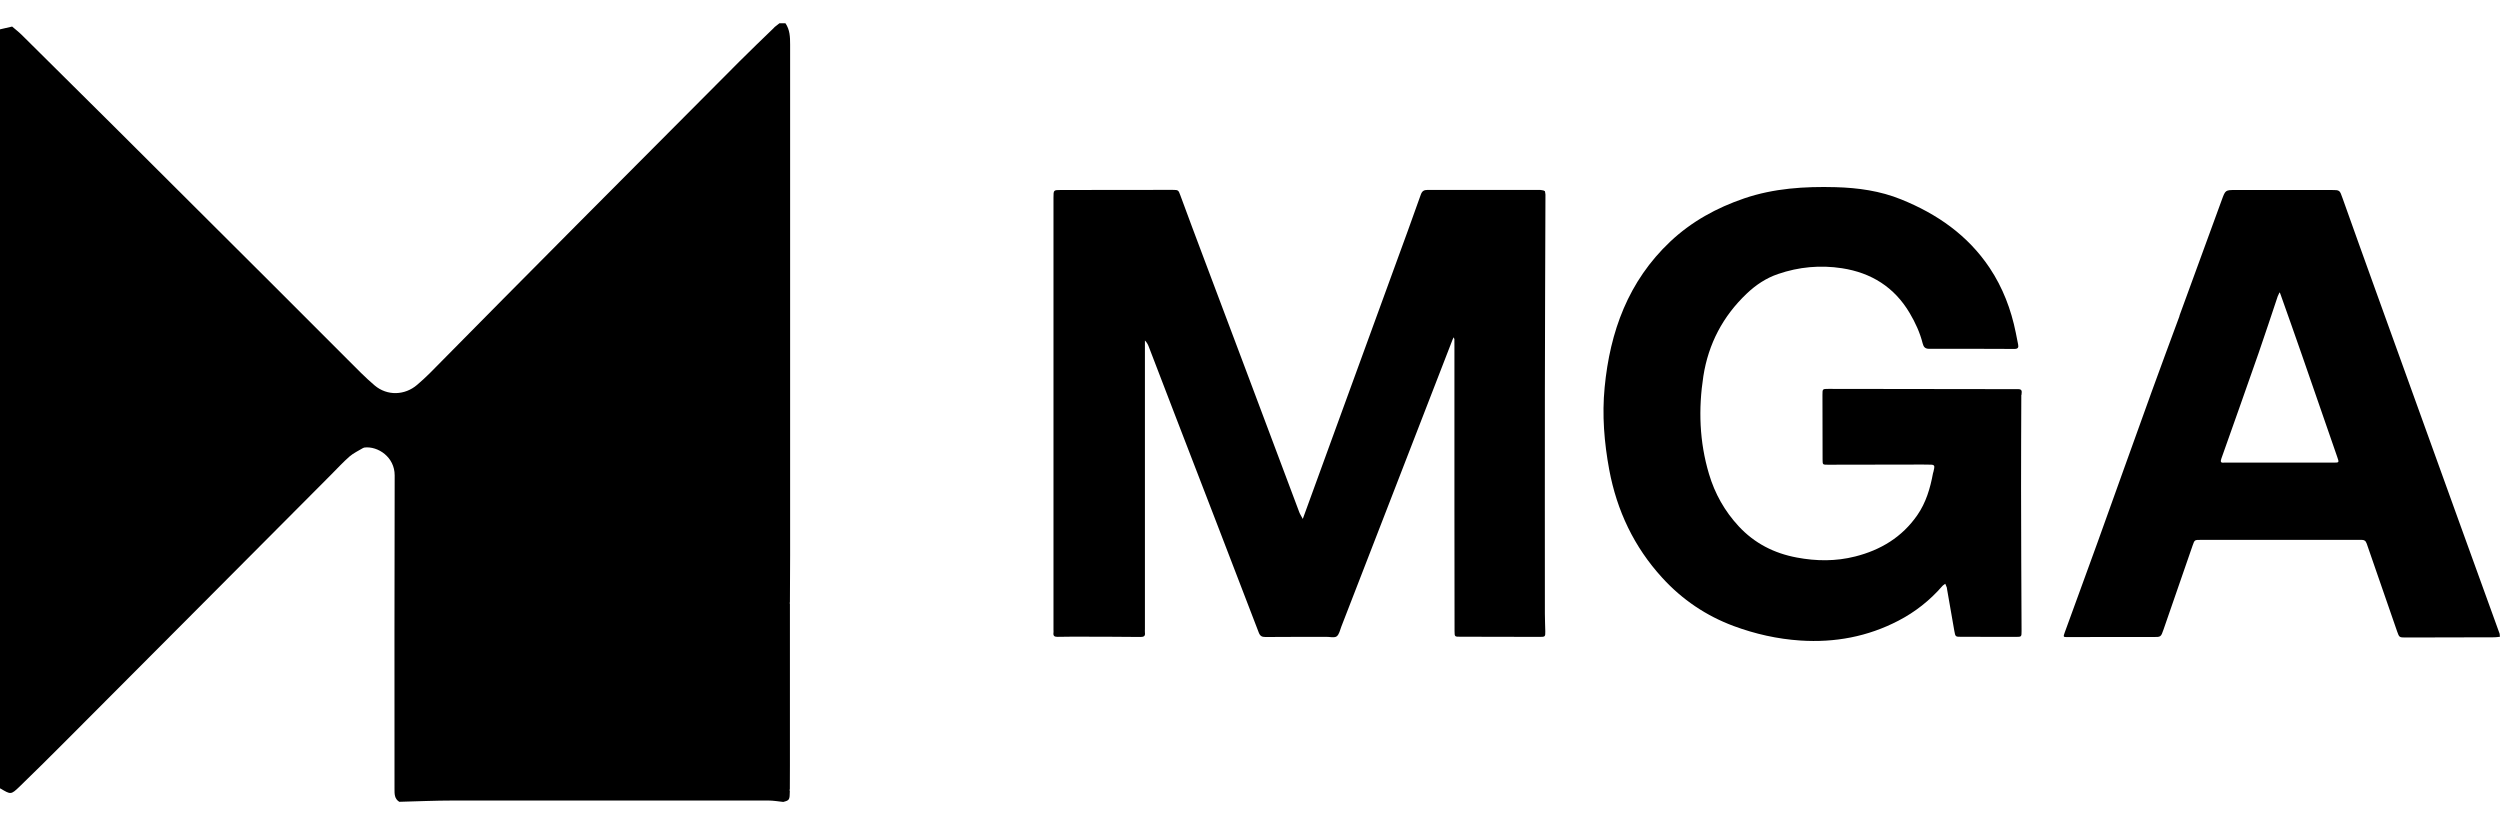
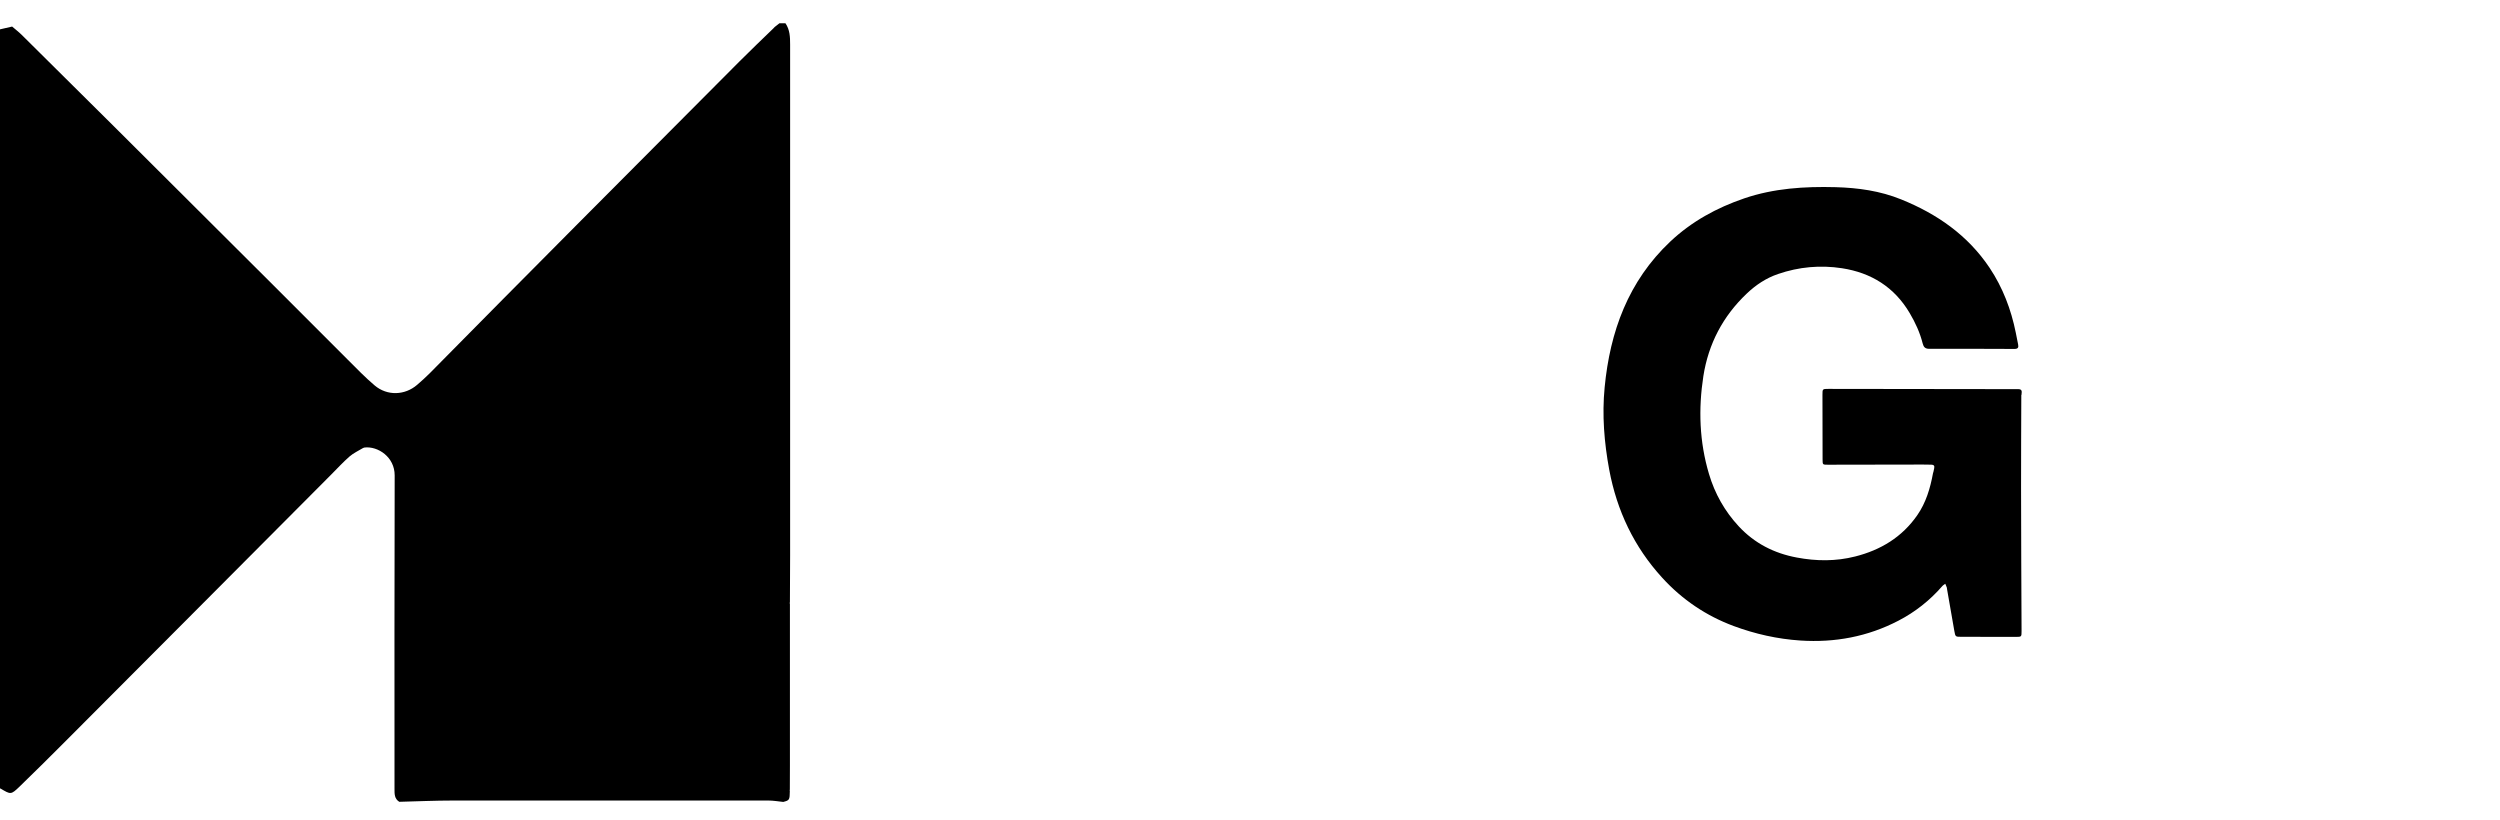
<svg xmlns="http://www.w3.org/2000/svg" width="61" height="20" viewBox="0 0 61 20" fill="none">
  <g clip-path="url(#clip0_9385_13298)">
-     <path d="M19.274 14.733C19.274 16.048 19.274 17.362 19.274 18.677C19.274 18.872 19.273 19.069 19.272 19.265C19.268 19.268 19.261 19.271 19.262 19.274C19.264 19.282 19.268 19.289 19.272 19.297C19.269 19.518 19.264 19.528 19.111 19.567C18.991 19.555 18.869 19.533 18.75 19.533C16.186 19.531 13.62 19.531 11.057 19.533C10.618 19.533 10.18 19.553 9.742 19.564C9.622 19.489 9.626 19.369 9.626 19.252C9.626 16.701 9.622 14.15 9.63 11.6C9.631 11.151 9.222 10.884 8.898 10.919C8.885 10.923 8.874 10.926 8.861 10.93C8.75 10.998 8.627 11.053 8.53 11.137C8.372 11.275 8.229 11.432 8.081 11.58C7.006 12.659 5.932 13.738 4.857 14.817C3.775 15.903 2.694 16.988 1.611 18.073C1.234 18.449 0.857 18.828 0.473 19.197C0.267 19.395 0.26 19.387 0.014 19.241C0.011 19.239 0.005 19.239 0 19.237C0 13.063 0 6.89 0 0.716C0.099 0.693 0.198 0.671 0.296 0.648C0.374 0.716 0.456 0.778 0.529 0.85C1.283 1.595 2.036 2.342 2.787 3.09C4.086 4.383 5.384 5.677 6.681 6.971C7.284 7.572 7.882 8.176 8.486 8.777C8.701 8.991 8.911 9.21 9.143 9.406C9.449 9.664 9.879 9.648 10.178 9.39C10.281 9.301 10.384 9.209 10.48 9.113C11.08 8.508 11.678 7.902 12.276 7.296C12.91 6.657 13.544 6.017 14.179 5.379C15.467 4.084 16.755 2.791 18.044 1.498C18.317 1.224 18.597 0.958 18.873 0.69C18.882 0.679 18.893 0.668 18.902 0.659C18.941 0.628 18.979 0.598 19.018 0.568C19.067 0.568 19.115 0.568 19.165 0.568C19.273 0.725 19.279 0.903 19.279 1.084C19.278 5.241 19.279 9.396 19.279 13.553C19.279 13.936 19.276 14.319 19.274 14.701C19.27 14.705 19.265 14.71 19.265 14.712C19.267 14.72 19.272 14.727 19.276 14.734L19.274 14.733Z" fill="black" />
-     <path d="M37.695 4.662C37.699 4.691 37.709 4.719 37.709 4.747C37.704 6.347 37.697 7.946 37.695 9.547C37.692 11.357 37.695 13.169 37.695 14.979C37.695 15.122 37.703 15.264 37.705 15.405C37.708 15.534 37.699 15.54 37.578 15.54C36.928 15.539 36.277 15.536 35.627 15.536C35.494 15.536 35.492 15.536 35.491 15.398C35.489 14.397 35.488 13.396 35.488 12.395C35.488 11.079 35.488 9.765 35.488 8.449C35.488 8.39 35.488 8.332 35.487 8.274C35.481 8.259 35.475 8.244 35.469 8.23C35.461 8.246 35.454 8.262 35.446 8.278C34.978 9.486 34.51 10.692 34.043 11.899C33.605 13.029 33.168 14.158 32.729 15.288C32.696 15.373 32.676 15.483 32.614 15.528C32.555 15.569 32.444 15.537 32.358 15.539C31.863 15.54 31.369 15.539 30.876 15.543C30.79 15.543 30.747 15.52 30.714 15.435C30.032 13.656 29.347 11.88 28.661 10.103C28.45 9.556 28.241 9.009 28.031 8.462C28.011 8.409 27.985 8.357 27.936 8.308C27.936 8.363 27.936 8.418 27.936 8.473C27.936 10.765 27.936 13.056 27.936 15.348C27.936 15.377 27.933 15.407 27.936 15.436C27.949 15.524 27.906 15.542 27.827 15.542C27.348 15.537 26.869 15.536 26.39 15.535C26.195 15.535 25.998 15.535 25.803 15.539C25.728 15.54 25.694 15.516 25.705 15.438C25.709 15.415 25.705 15.389 25.705 15.365C25.705 11.852 25.705 8.338 25.705 4.824C25.705 4.638 25.705 4.636 25.884 4.636C26.793 4.635 27.704 4.634 28.613 4.633C28.753 4.633 28.754 4.641 28.8 4.765C28.987 5.274 29.177 5.781 29.368 6.288C29.711 7.202 30.056 8.116 30.4 9.03C30.834 10.186 31.268 11.343 31.703 12.5C31.721 12.548 31.752 12.592 31.788 12.662C32.029 11.999 32.26 11.363 32.492 10.728C33.002 9.329 33.512 7.93 34.023 6.53C34.239 5.938 34.457 5.347 34.666 4.753C34.699 4.659 34.745 4.634 34.834 4.634C35.749 4.635 36.663 4.634 37.578 4.634C37.611 4.634 37.644 4.646 37.677 4.652C37.677 4.66 37.683 4.663 37.69 4.662H37.695Z" fill="black" />
+     <path d="M19.274 14.733C19.274 16.048 19.274 17.362 19.274 18.677C19.274 18.872 19.273 19.069 19.272 19.265C19.264 19.282 19.268 19.289 19.272 19.297C19.269 19.518 19.264 19.528 19.111 19.567C18.991 19.555 18.869 19.533 18.75 19.533C16.186 19.531 13.62 19.531 11.057 19.533C10.618 19.533 10.18 19.553 9.742 19.564C9.622 19.489 9.626 19.369 9.626 19.252C9.626 16.701 9.622 14.15 9.63 11.6C9.631 11.151 9.222 10.884 8.898 10.919C8.885 10.923 8.874 10.926 8.861 10.93C8.75 10.998 8.627 11.053 8.53 11.137C8.372 11.275 8.229 11.432 8.081 11.58C7.006 12.659 5.932 13.738 4.857 14.817C3.775 15.903 2.694 16.988 1.611 18.073C1.234 18.449 0.857 18.828 0.473 19.197C0.267 19.395 0.26 19.387 0.014 19.241C0.011 19.239 0.005 19.239 0 19.237C0 13.063 0 6.89 0 0.716C0.099 0.693 0.198 0.671 0.296 0.648C0.374 0.716 0.456 0.778 0.529 0.85C1.283 1.595 2.036 2.342 2.787 3.09C4.086 4.383 5.384 5.677 6.681 6.971C7.284 7.572 7.882 8.176 8.486 8.777C8.701 8.991 8.911 9.21 9.143 9.406C9.449 9.664 9.879 9.648 10.178 9.39C10.281 9.301 10.384 9.209 10.48 9.113C11.08 8.508 11.678 7.902 12.276 7.296C12.91 6.657 13.544 6.017 14.179 5.379C15.467 4.084 16.755 2.791 18.044 1.498C18.317 1.224 18.597 0.958 18.873 0.69C18.882 0.679 18.893 0.668 18.902 0.659C18.941 0.628 18.979 0.598 19.018 0.568C19.067 0.568 19.115 0.568 19.165 0.568C19.273 0.725 19.279 0.903 19.279 1.084C19.278 5.241 19.279 9.396 19.279 13.553C19.279 13.936 19.276 14.319 19.274 14.701C19.27 14.705 19.265 14.71 19.265 14.712C19.267 14.72 19.272 14.727 19.276 14.734L19.274 14.733Z" fill="black" />
    <path d="M49.32 9.64C49.318 10.395 49.313 11.151 49.314 11.906C49.315 13.068 49.321 14.232 49.326 15.395C49.326 15.54 49.326 15.54 49.18 15.54C48.74 15.538 48.3 15.537 47.86 15.538C47.713 15.538 47.711 15.54 47.685 15.391C47.624 15.05 47.565 14.707 47.506 14.364C47.505 14.355 47.506 14.344 47.502 14.335C47.49 14.304 47.477 14.273 47.465 14.244C47.439 14.264 47.409 14.279 47.389 14.304C47.087 14.651 46.731 14.932 46.323 15.144C45.572 15.535 44.771 15.684 43.93 15.629C43.371 15.592 42.825 15.469 42.304 15.276C41.633 15.027 41.047 14.633 40.559 14.098C39.87 13.344 39.452 12.461 39.265 11.461C39.142 10.796 39.088 10.126 39.153 9.455C39.283 8.09 39.731 6.861 40.753 5.896C41.274 5.405 41.886 5.07 42.56 4.84C43.283 4.594 44.031 4.547 44.787 4.567C45.337 4.582 45.876 4.657 46.39 4.866C47.265 5.22 48.014 5.739 48.547 6.536C48.868 7.018 49.071 7.55 49.185 8.117C49.203 8.212 49.224 8.309 49.242 8.404C49.257 8.475 49.241 8.514 49.155 8.514C48.461 8.51 47.766 8.51 47.072 8.511C46.977 8.511 46.936 8.471 46.913 8.379C46.847 8.117 46.735 7.873 46.597 7.64C46.223 7.006 45.658 6.655 44.945 6.545C44.417 6.464 43.893 6.511 43.384 6.686C43.091 6.786 42.842 6.953 42.621 7.163C42.04 7.714 41.685 8.389 41.562 9.178C41.438 9.981 41.465 10.78 41.699 11.564C41.842 12.047 42.084 12.474 42.424 12.841C42.809 13.256 43.288 13.501 43.843 13.604C44.32 13.694 44.795 13.698 45.267 13.578C45.888 13.421 46.41 13.107 46.782 12.57C46.995 12.263 47.098 11.912 47.165 11.548C47.169 11.534 47.174 11.521 47.177 11.507C47.183 11.478 47.188 11.449 47.195 11.421C47.208 11.362 47.179 11.339 47.125 11.338C47.057 11.337 46.989 11.335 46.919 11.335C46.147 11.336 45.374 11.338 44.601 11.339C44.471 11.339 44.472 11.339 44.471 11.21C44.471 10.684 44.47 10.16 44.468 9.635C44.468 9.489 44.468 9.489 44.615 9.489C46.141 9.491 47.667 9.494 49.193 9.495C49.271 9.495 49.348 9.483 49.327 9.602C49.326 9.614 49.325 9.624 49.324 9.636L49.32 9.64Z" fill="black" />
-     <path d="M53.184 7.689C53.526 6.754 53.869 5.818 54.21 4.882C54.3 4.637 54.296 4.636 54.554 4.636C55.331 4.636 56.109 4.636 56.887 4.636C57.094 4.636 57.088 4.638 57.159 4.838C57.427 5.593 57.699 6.347 57.97 7.1C58.635 8.942 59.299 10.784 59.964 12.626C60.306 13.572 60.648 14.518 60.991 15.464C60.993 15.489 60.995 15.512 60.998 15.537C60.955 15.541 60.912 15.55 60.87 15.55C60.146 15.552 59.423 15.552 58.7 15.555C58.545 15.555 58.541 15.553 58.491 15.41C58.244 14.695 57.994 13.981 57.748 13.265C57.722 13.188 57.682 13.172 57.609 13.172C57.224 13.174 56.837 13.173 56.451 13.173C55.532 13.173 54.613 13.173 53.694 13.173C53.549 13.173 53.548 13.173 53.501 13.307C53.265 13.99 53.027 14.672 52.792 15.355C52.725 15.549 52.726 15.544 52.525 15.543C51.831 15.541 51.137 15.543 50.443 15.545C50.344 15.545 50.339 15.543 50.379 15.434C50.643 14.705 50.913 13.976 51.176 13.246C51.619 12.015 52.058 10.783 52.503 9.552C52.723 8.942 52.951 8.334 53.175 7.725C53.178 7.713 53.181 7.701 53.184 7.689ZM55.608 7.162C55.597 7.185 55.585 7.206 55.577 7.228C55.421 7.691 55.27 8.155 55.109 8.617C54.81 9.474 54.506 10.331 54.202 11.187C54.178 11.257 54.176 11.3 54.268 11.288C54.282 11.286 54.297 11.288 54.312 11.288C55.187 11.288 56.062 11.288 56.937 11.288C57.078 11.288 57.077 11.288 57.028 11.148C56.739 10.313 56.451 9.478 56.16 8.643C55.989 8.149 55.813 7.657 55.639 7.165C55.635 7.154 55.63 7.143 55.624 7.133C55.618 7.142 55.612 7.153 55.606 7.162H55.608Z" fill="black" />
  </g>
  <defs>
    <clipPath id="clip0_9385_13298">
      <rect width="61" height="19" fill="white" transform="translate(0 0.568)" />
    </clipPath>
  </defs>
</svg>